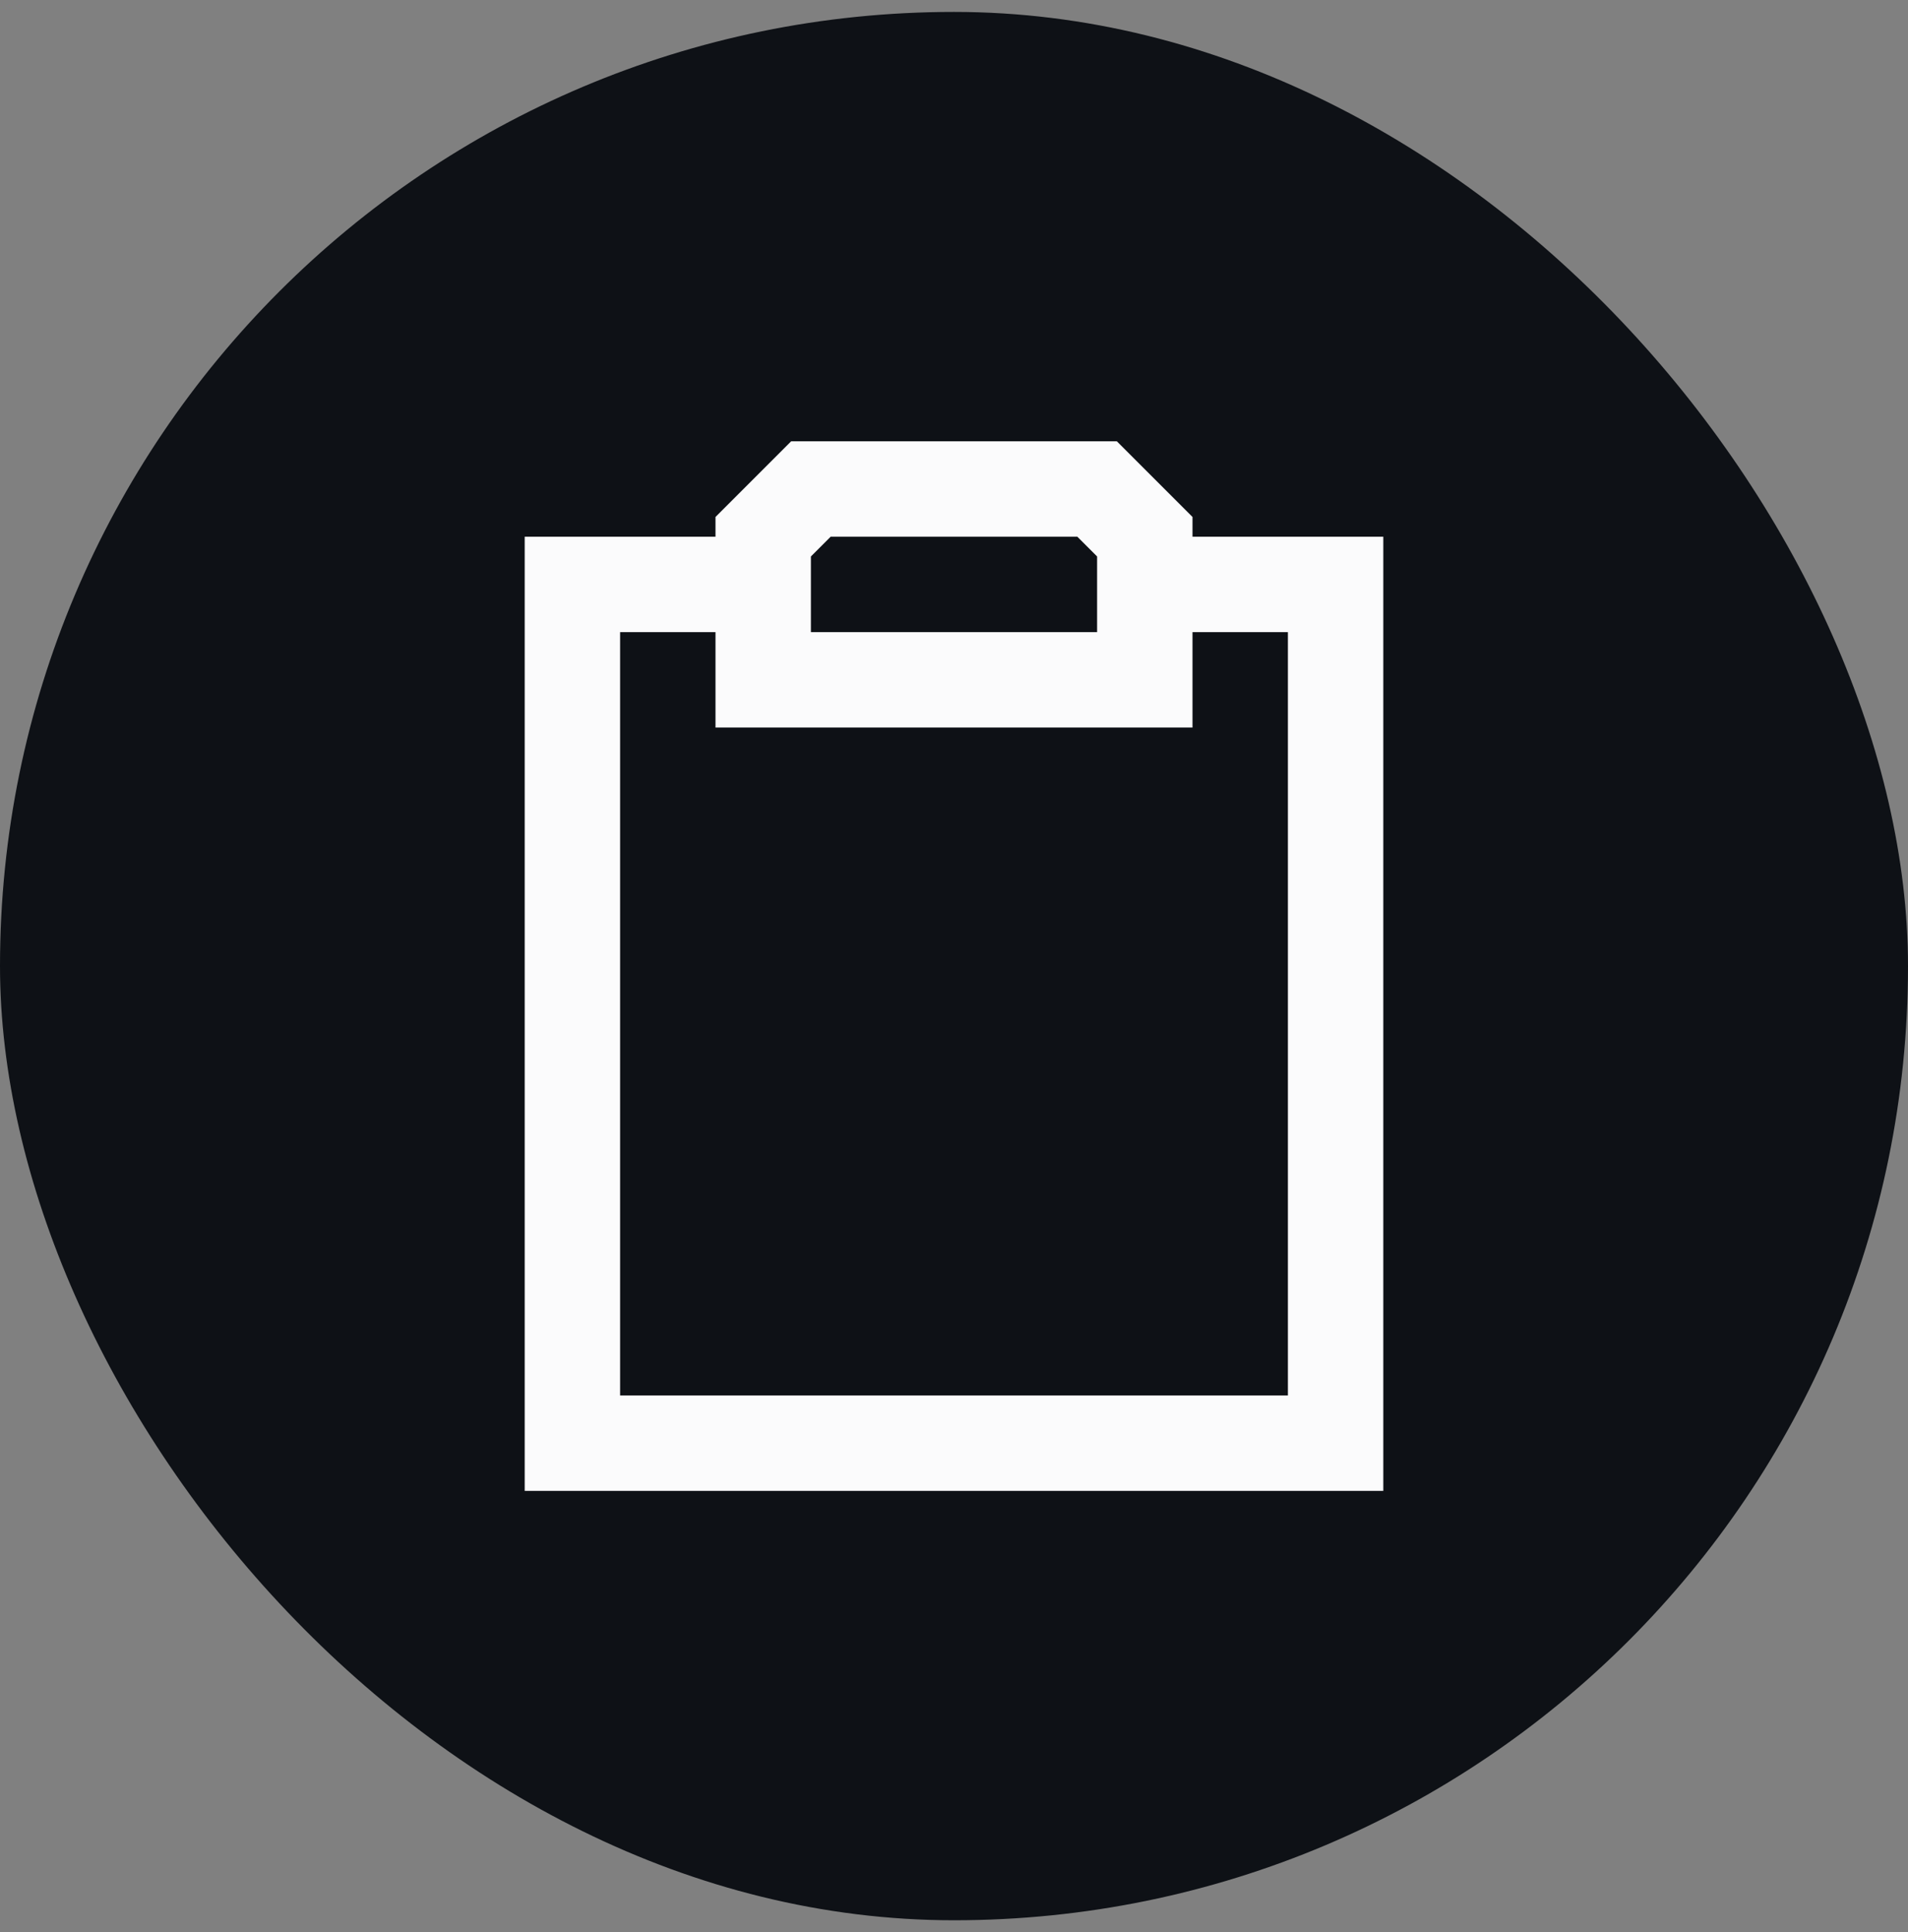
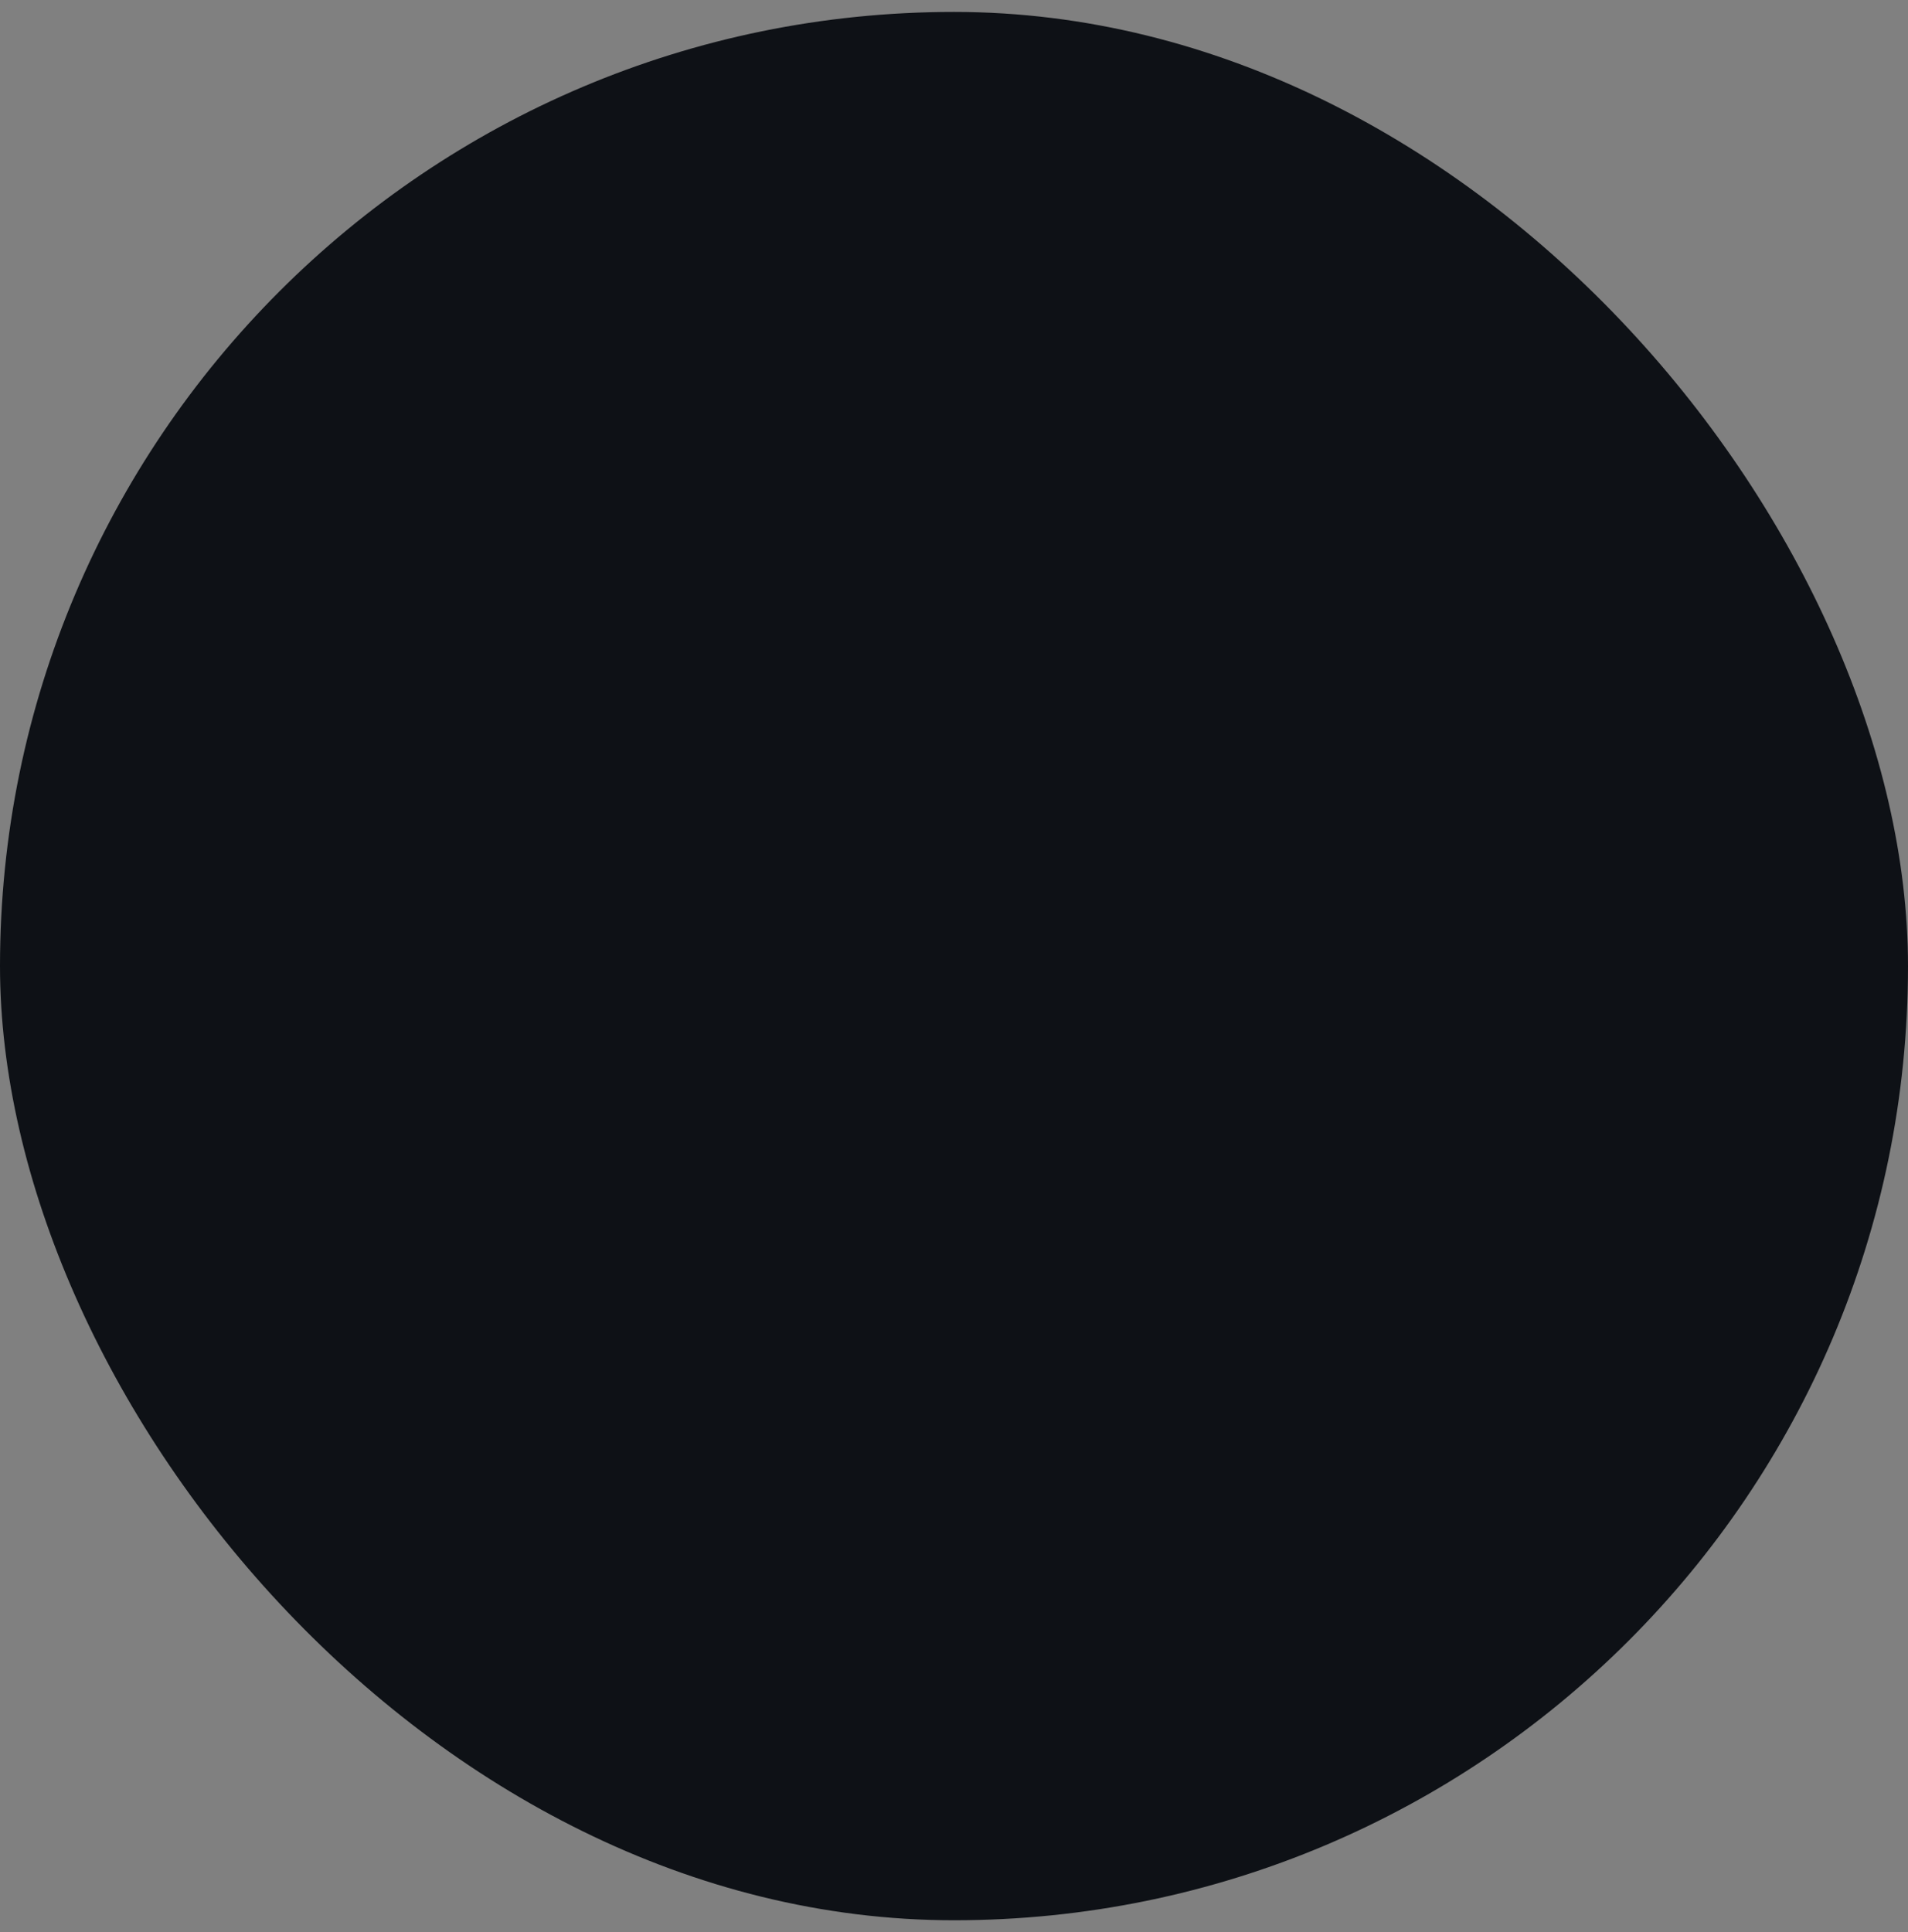
<svg xmlns="http://www.w3.org/2000/svg" width="80" height="81" viewBox="0 0 80 81" fill="none">
  <rect x="0" y="0" width="80" height="81" fill="#808080" stroke="none" />
  <rect y="0.5" width="80" height="80" rx="40" fill="#0E1116" />
-   <path fill-rule="evenodd" clip-rule="evenodd" d="M33.172 18.5H46.828L50 21.672V22.5H58V62.5H22V22.5H30V21.672L33.172 18.5ZM30 26.5H26V58.5H54V26.5H50V30.5H30V26.5ZM34.828 22.5H45.172L46 23.328V26.5H34V23.328L34.828 22.5Z" fill="#FBFBFC" />
</svg>